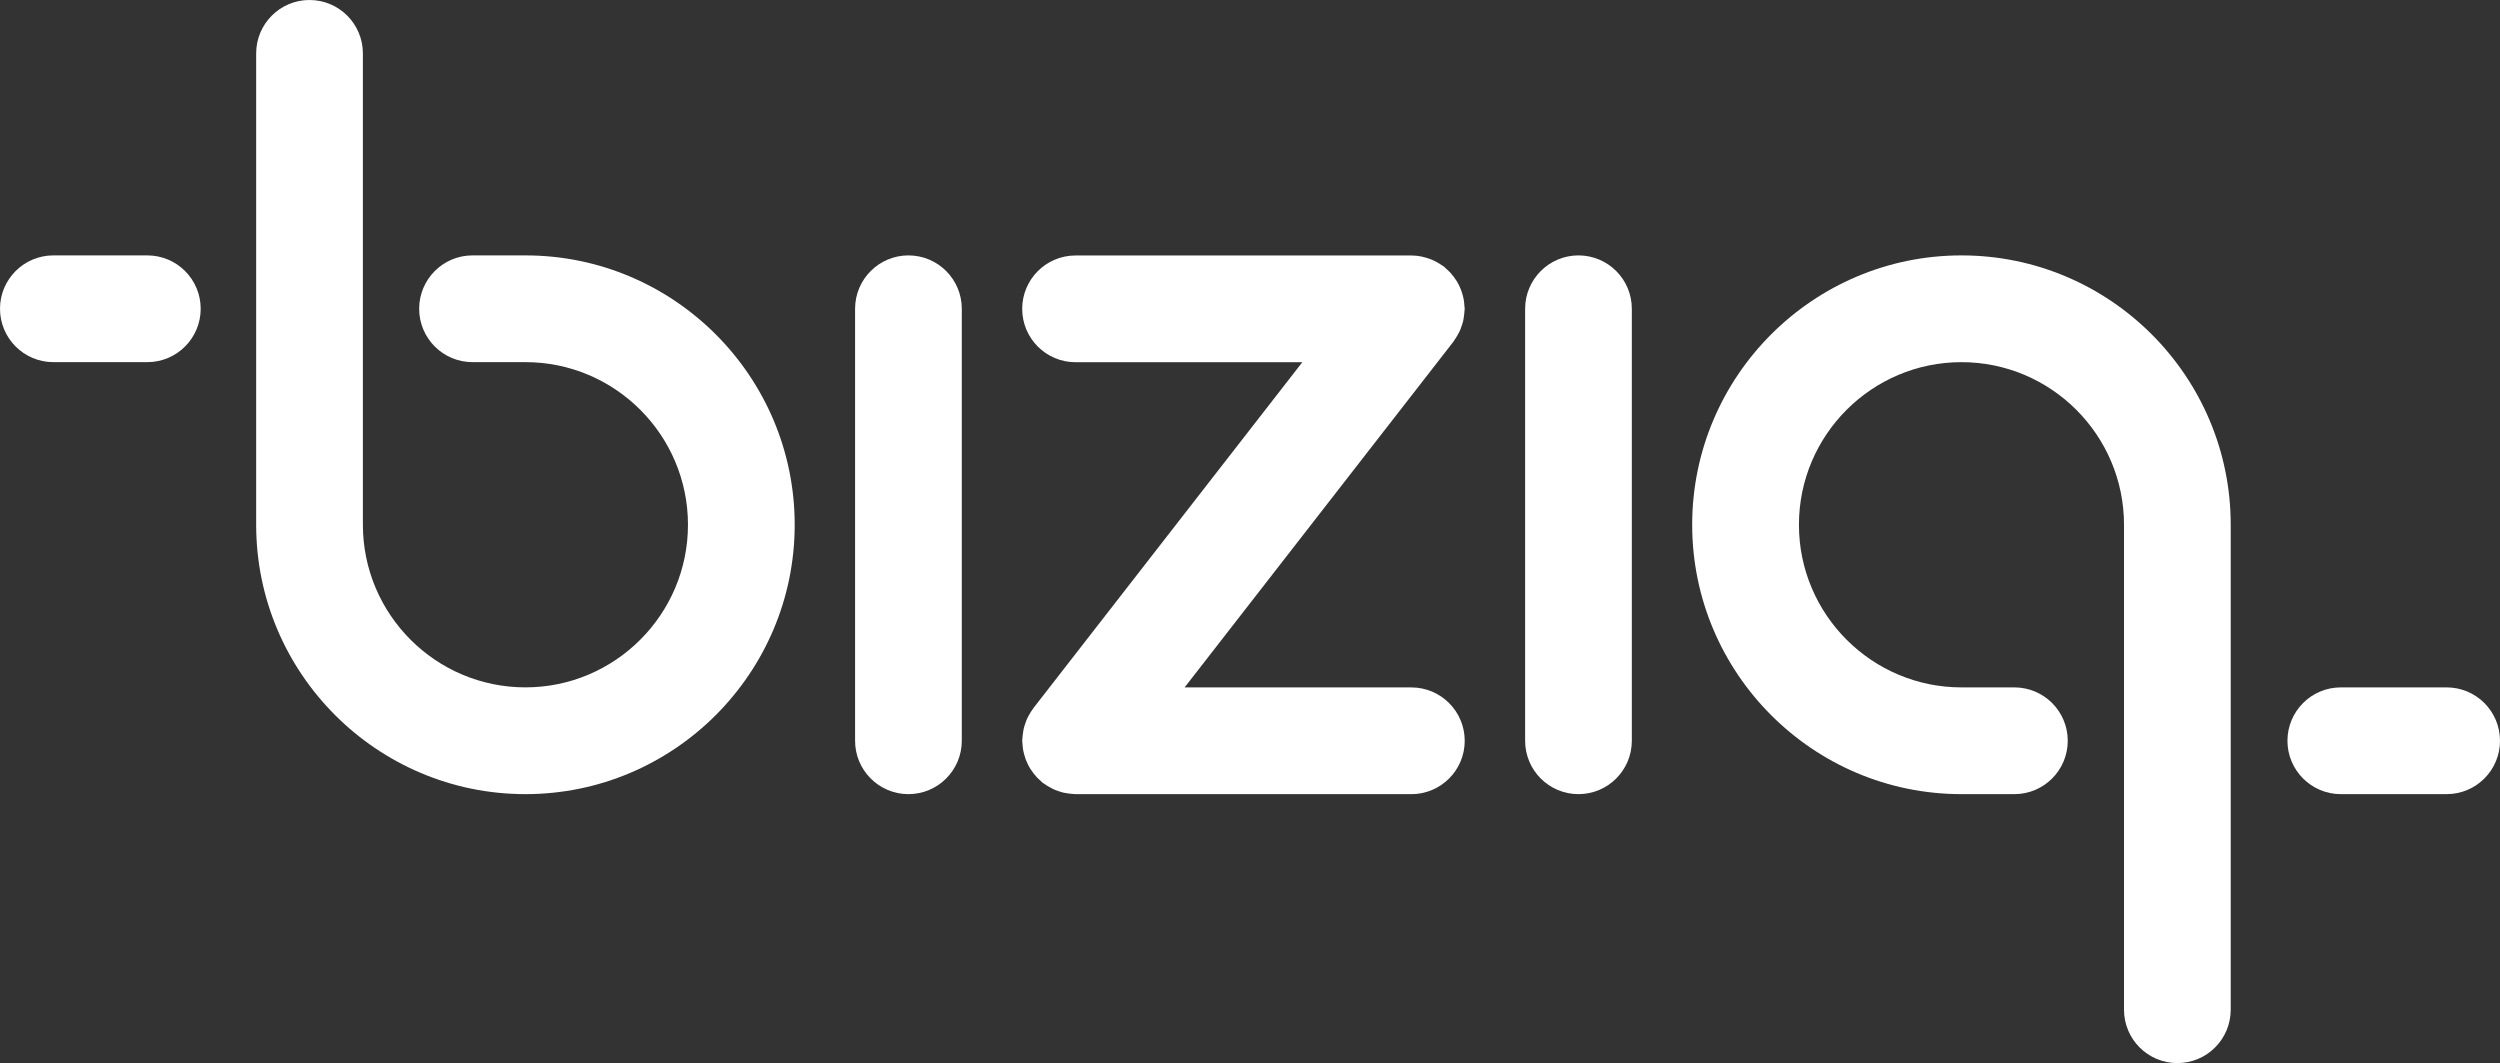
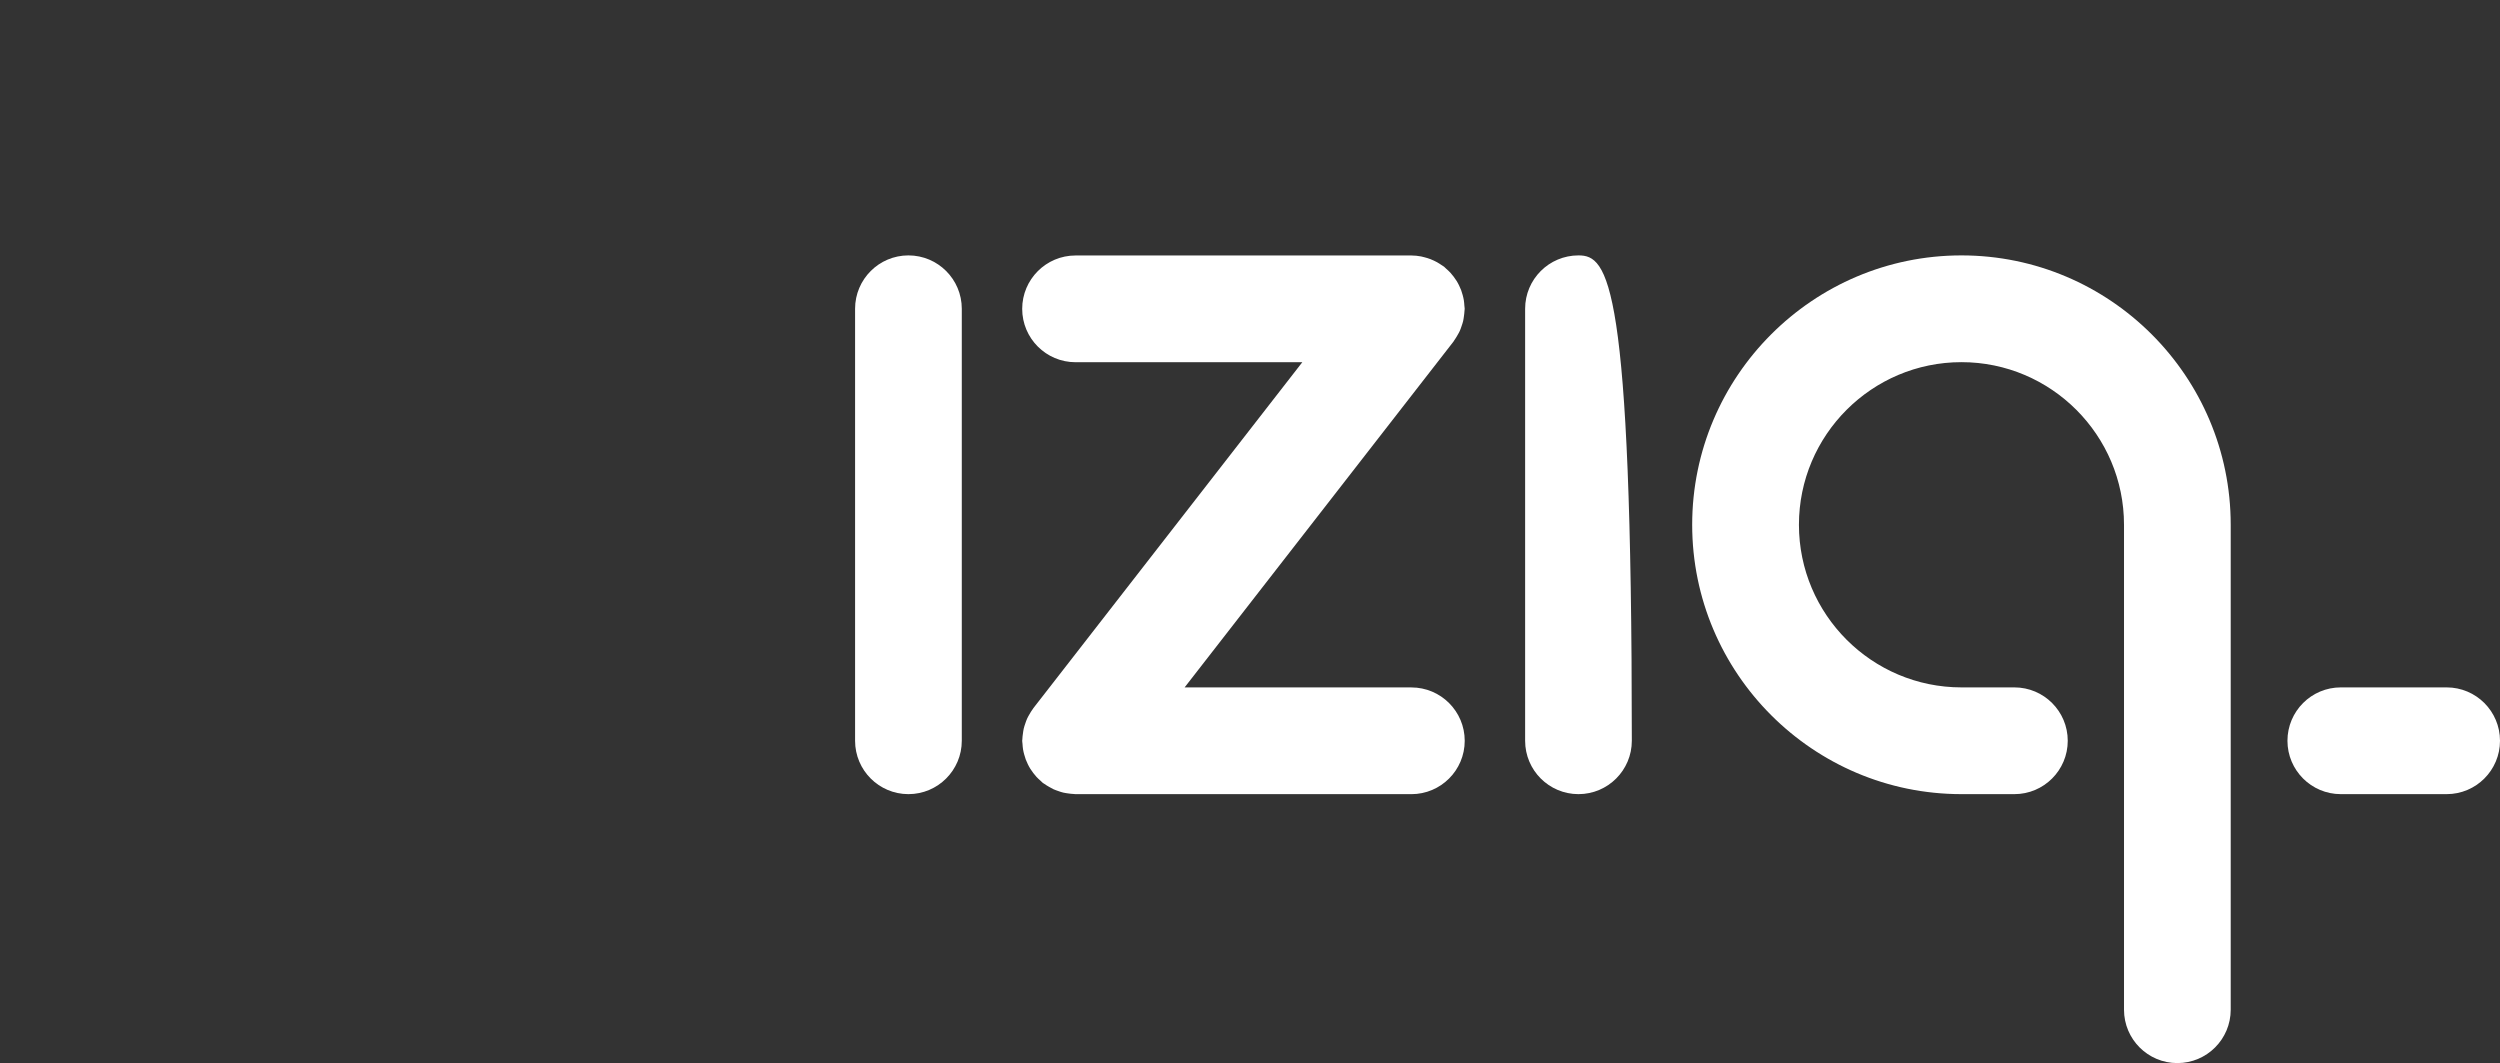
<svg xmlns="http://www.w3.org/2000/svg" width="214" height="91" viewBox="0 0 214 91" fill="none">
  <rect x="0" y="0" width="214" height="91" fill="#333333" stroke="none" />
  <g id="ic_biziq_logo_branco" clip-path="url(#clip0_17_2563)">
    <path id="Vector" d="M88.381 60.729C88.285 60.861 88.201 61.003 88.119 61.147C88.05 61.267 87.978 61.387 87.923 61.512C87.86 61.649 87.812 61.791 87.764 61.935C87.716 62.077 87.666 62.218 87.632 62.365C87.601 62.499 87.584 62.636 87.565 62.776C87.541 62.939 87.519 63.102 87.514 63.266C87.514 63.316 87.5 63.362 87.5 63.412C87.5 63.503 87.522 63.587 87.526 63.676C87.536 63.837 87.548 63.996 87.574 64.157C87.598 64.303 87.632 64.442 87.671 64.582C87.709 64.726 87.75 64.865 87.802 65.007C87.855 65.146 87.915 65.281 87.98 65.413C88.045 65.545 88.112 65.675 88.192 65.802C88.271 65.929 88.357 66.049 88.446 66.167C88.532 66.282 88.624 66.395 88.722 66.501C88.832 66.621 88.953 66.729 89.075 66.837C89.142 66.895 89.195 66.962 89.265 67.017C89.303 67.049 89.349 67.065 89.387 67.094C89.522 67.193 89.663 67.274 89.807 67.358C89.927 67.428 90.047 67.498 90.17 67.555C90.304 67.618 90.446 67.663 90.588 67.714C90.732 67.764 90.873 67.815 91.022 67.848C91.154 67.879 91.291 67.896 91.425 67.916C91.591 67.94 91.754 67.961 91.92 67.966C91.971 67.966 92.016 67.98 92.064 67.98H120.813C123.334 67.98 125.38 65.934 125.38 63.412C125.38 60.89 123.334 58.844 120.813 58.844H101.401L124.417 29.241C124.448 29.2 124.465 29.156 124.496 29.116C124.592 28.983 124.676 28.842 124.758 28.698C124.827 28.578 124.899 28.457 124.955 28.333C125.017 28.196 125.065 28.054 125.113 27.91C125.161 27.768 125.211 27.626 125.245 27.482C125.276 27.348 125.293 27.211 125.312 27.072C125.334 26.908 125.356 26.747 125.363 26.582C125.363 26.531 125.377 26.486 125.377 26.435C125.377 26.344 125.356 26.26 125.351 26.171C125.341 26.01 125.329 25.852 125.303 25.691C125.279 25.544 125.245 25.405 125.207 25.265C125.168 25.121 125.127 24.982 125.075 24.84C125.022 24.701 124.962 24.567 124.897 24.434C124.832 24.302 124.765 24.172 124.686 24.048C124.606 23.92 124.52 23.8 124.431 23.68C124.345 23.565 124.253 23.454 124.155 23.346C124.045 23.226 123.925 23.118 123.802 23.01C123.735 22.952 123.682 22.885 123.612 22.83C123.567 22.796 123.519 22.772 123.473 22.739C123.38 22.671 123.284 22.611 123.185 22.551C123.041 22.462 122.895 22.381 122.743 22.311C122.647 22.265 122.549 22.222 122.45 22.184C122.275 22.116 122.097 22.064 121.917 22.018C121.829 21.996 121.742 21.97 121.653 21.953C121.375 21.9 121.096 21.869 120.815 21.869H92.067C89.546 21.869 87.5 23.916 87.5 26.438C87.5 28.959 89.546 31.006 92.067 31.006H111.478L88.463 60.609C88.432 60.65 88.415 60.693 88.383 60.734L88.381 60.729Z" fill="white" />
-     <path id="Vector_2" d="M135.117 67.978C137.638 67.978 139.684 65.931 139.684 63.41V26.43C139.684 23.906 137.638 21.862 135.117 21.862C132.596 21.862 130.551 23.908 130.551 26.43V63.41C130.551 65.934 132.596 67.978 135.117 67.978Z" fill="white" />
+     <path id="Vector_2" d="M135.117 67.978C137.638 67.978 139.684 65.931 139.684 63.41C139.684 23.906 137.638 21.862 135.117 21.862C132.596 21.862 130.551 23.908 130.551 26.43V63.41C130.551 65.934 132.596 67.978 135.117 67.978Z" fill="white" />
    <path id="Vector_3" d="M167.902 67.978H172.433C174.953 67.978 176.999 65.931 176.999 63.41C176.999 60.888 174.953 58.841 172.433 58.841H167.902C160.229 58.841 153.989 52.596 153.989 44.92C153.989 37.243 160.231 31.001 167.902 31.001C175.573 31.001 181.815 37.246 181.815 44.92V86.431C181.815 88.956 183.861 91 186.382 91C188.903 91 190.949 88.954 190.949 86.431V44.92C190.949 32.207 180.608 21.862 167.9 21.862C155.191 21.862 144.851 32.207 144.851 44.92C144.851 57.633 155.191 67.978 167.9 67.978H167.902Z" fill="white" />
    <path id="Vector_4" d="M77.762 21.862C75.241 21.862 73.195 23.908 73.195 26.43V63.41C73.195 65.934 75.241 67.978 77.762 67.978C80.283 67.978 82.329 65.931 82.329 63.41V26.43C82.329 23.906 80.283 21.862 77.762 21.862Z" fill="white" />
    <path id="Vector_5" d="M200.372 67.978H209.433C211.954 67.978 214 65.932 214 63.41C214 60.888 211.954 58.841 209.433 58.841H200.372C197.851 58.841 195.806 60.888 195.806 63.41C195.806 65.932 197.851 67.978 200.372 67.978Z" fill="white" />
    <g id="Group">
-       <path id="Vector_6" d="M44.977 21.862H40.446C37.925 21.862 35.88 23.908 35.88 26.43C35.88 28.955 37.925 30.999 40.446 30.999H44.977C52.65 30.999 58.89 37.243 58.89 44.92C58.89 52.596 52.648 58.839 44.977 58.839C37.303 58.839 31.063 52.594 31.063 44.92V4.568C31.061 2.046 29.018 0 26.494 0C23.973 0 21.928 2.046 21.928 4.568V44.92C21.928 57.633 32.269 67.978 44.977 67.978C57.685 67.978 68.026 57.633 68.026 44.92C68.026 32.204 57.685 21.862 44.977 21.862Z" fill="white" />
-       <path id="Vector_7" d="M12.612 21.862H9.097H4.567C2.046 21.862 0 23.908 0 26.43C0 28.952 2.046 30.999 4.567 30.999H9.097H12.612C15.133 30.999 17.179 28.952 17.179 26.43C17.179 23.908 15.133 21.862 12.612 21.862Z" fill="white" />
-     </g>
+       </g>
  </g>
  <defs>
    <clipPath id="clip0_17_2563">
      <rect width="214" height="91" fill="white" />
    </clipPath>
  </defs>
</svg>